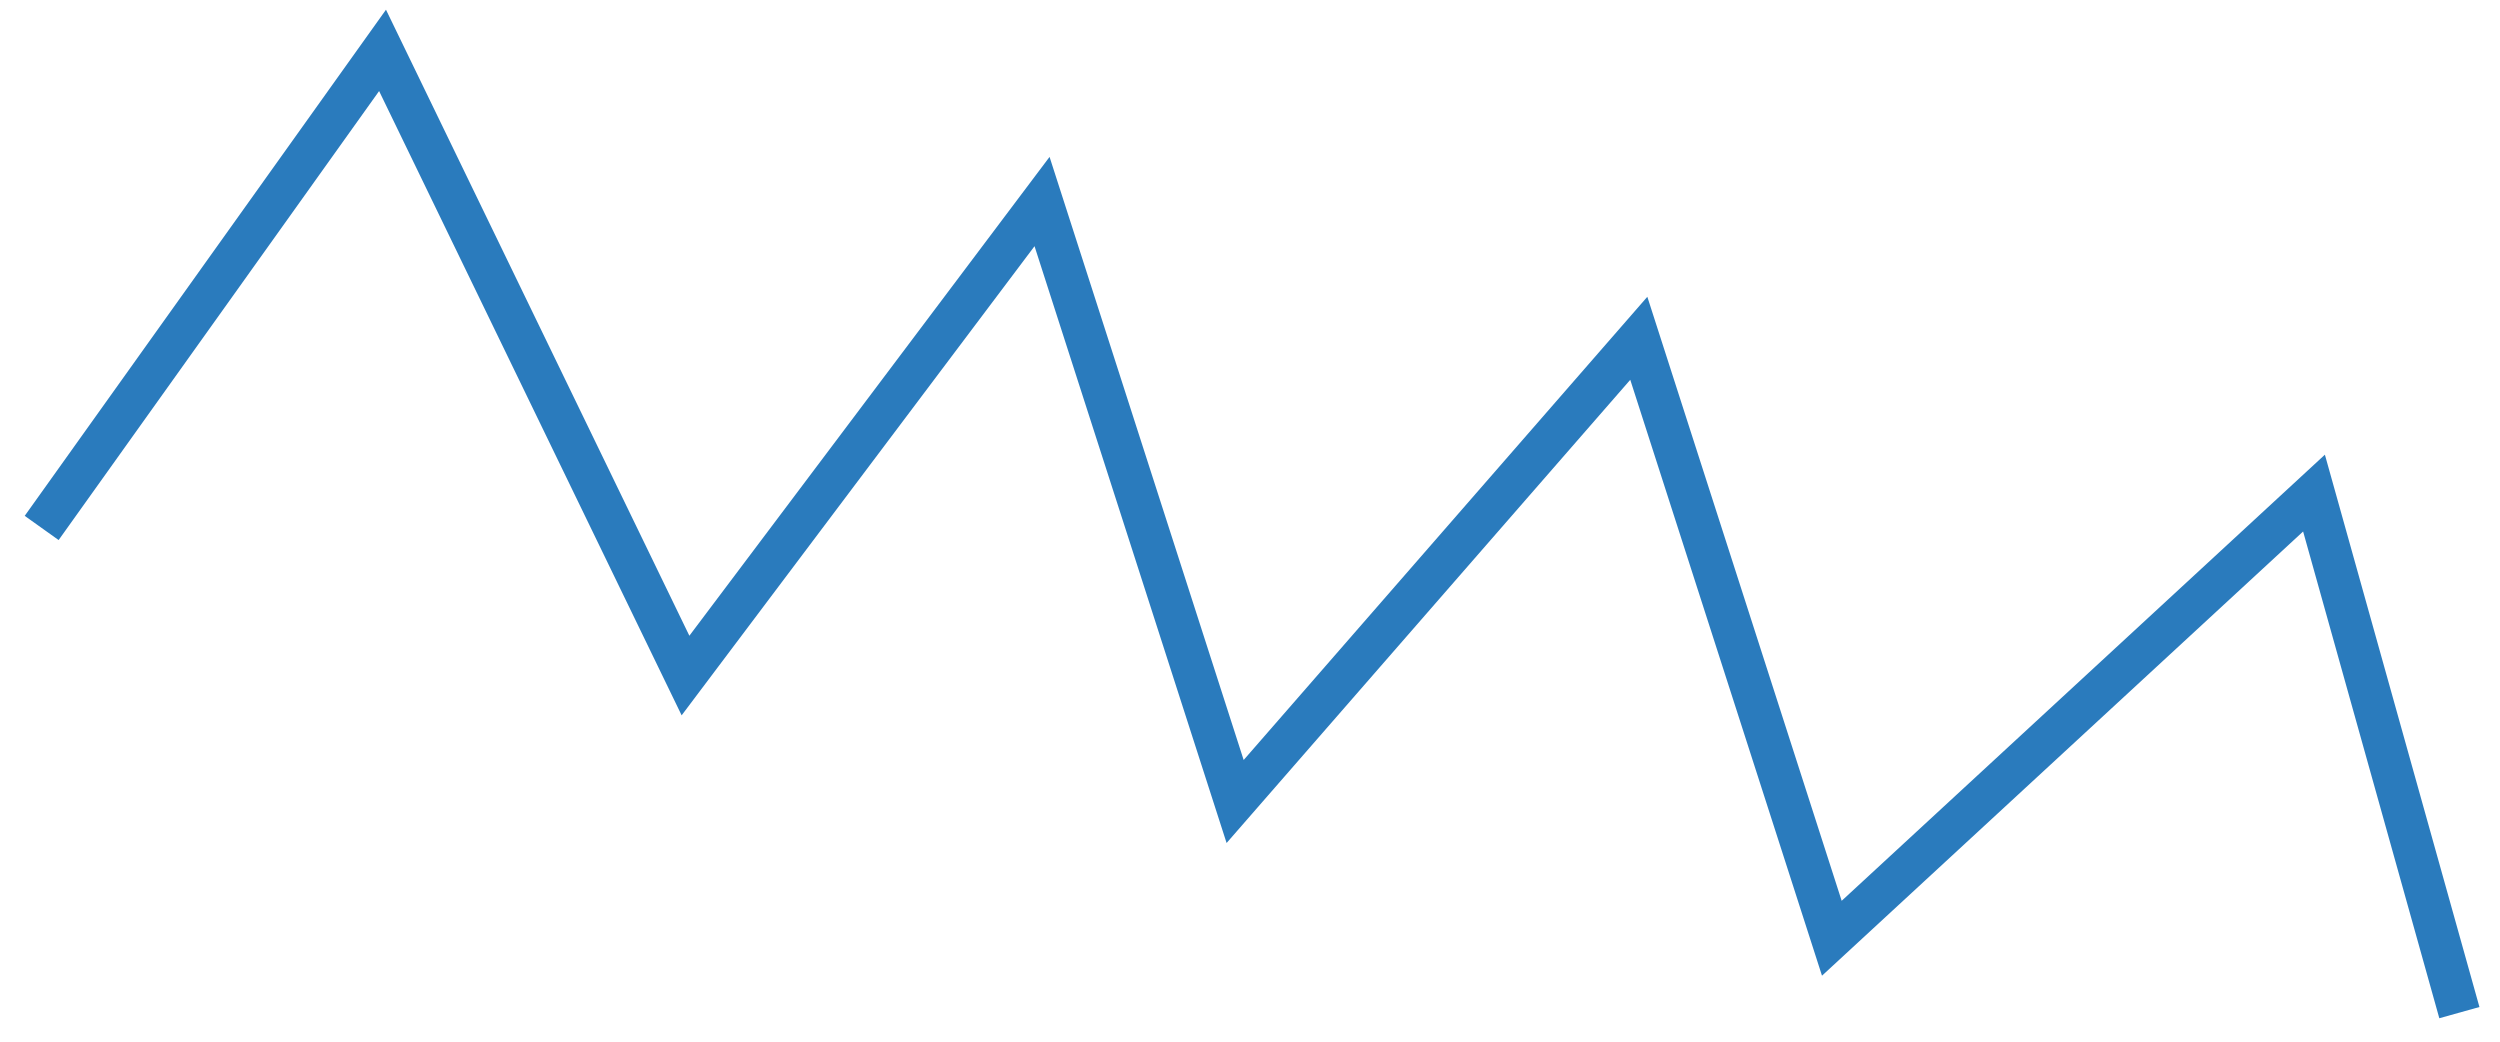
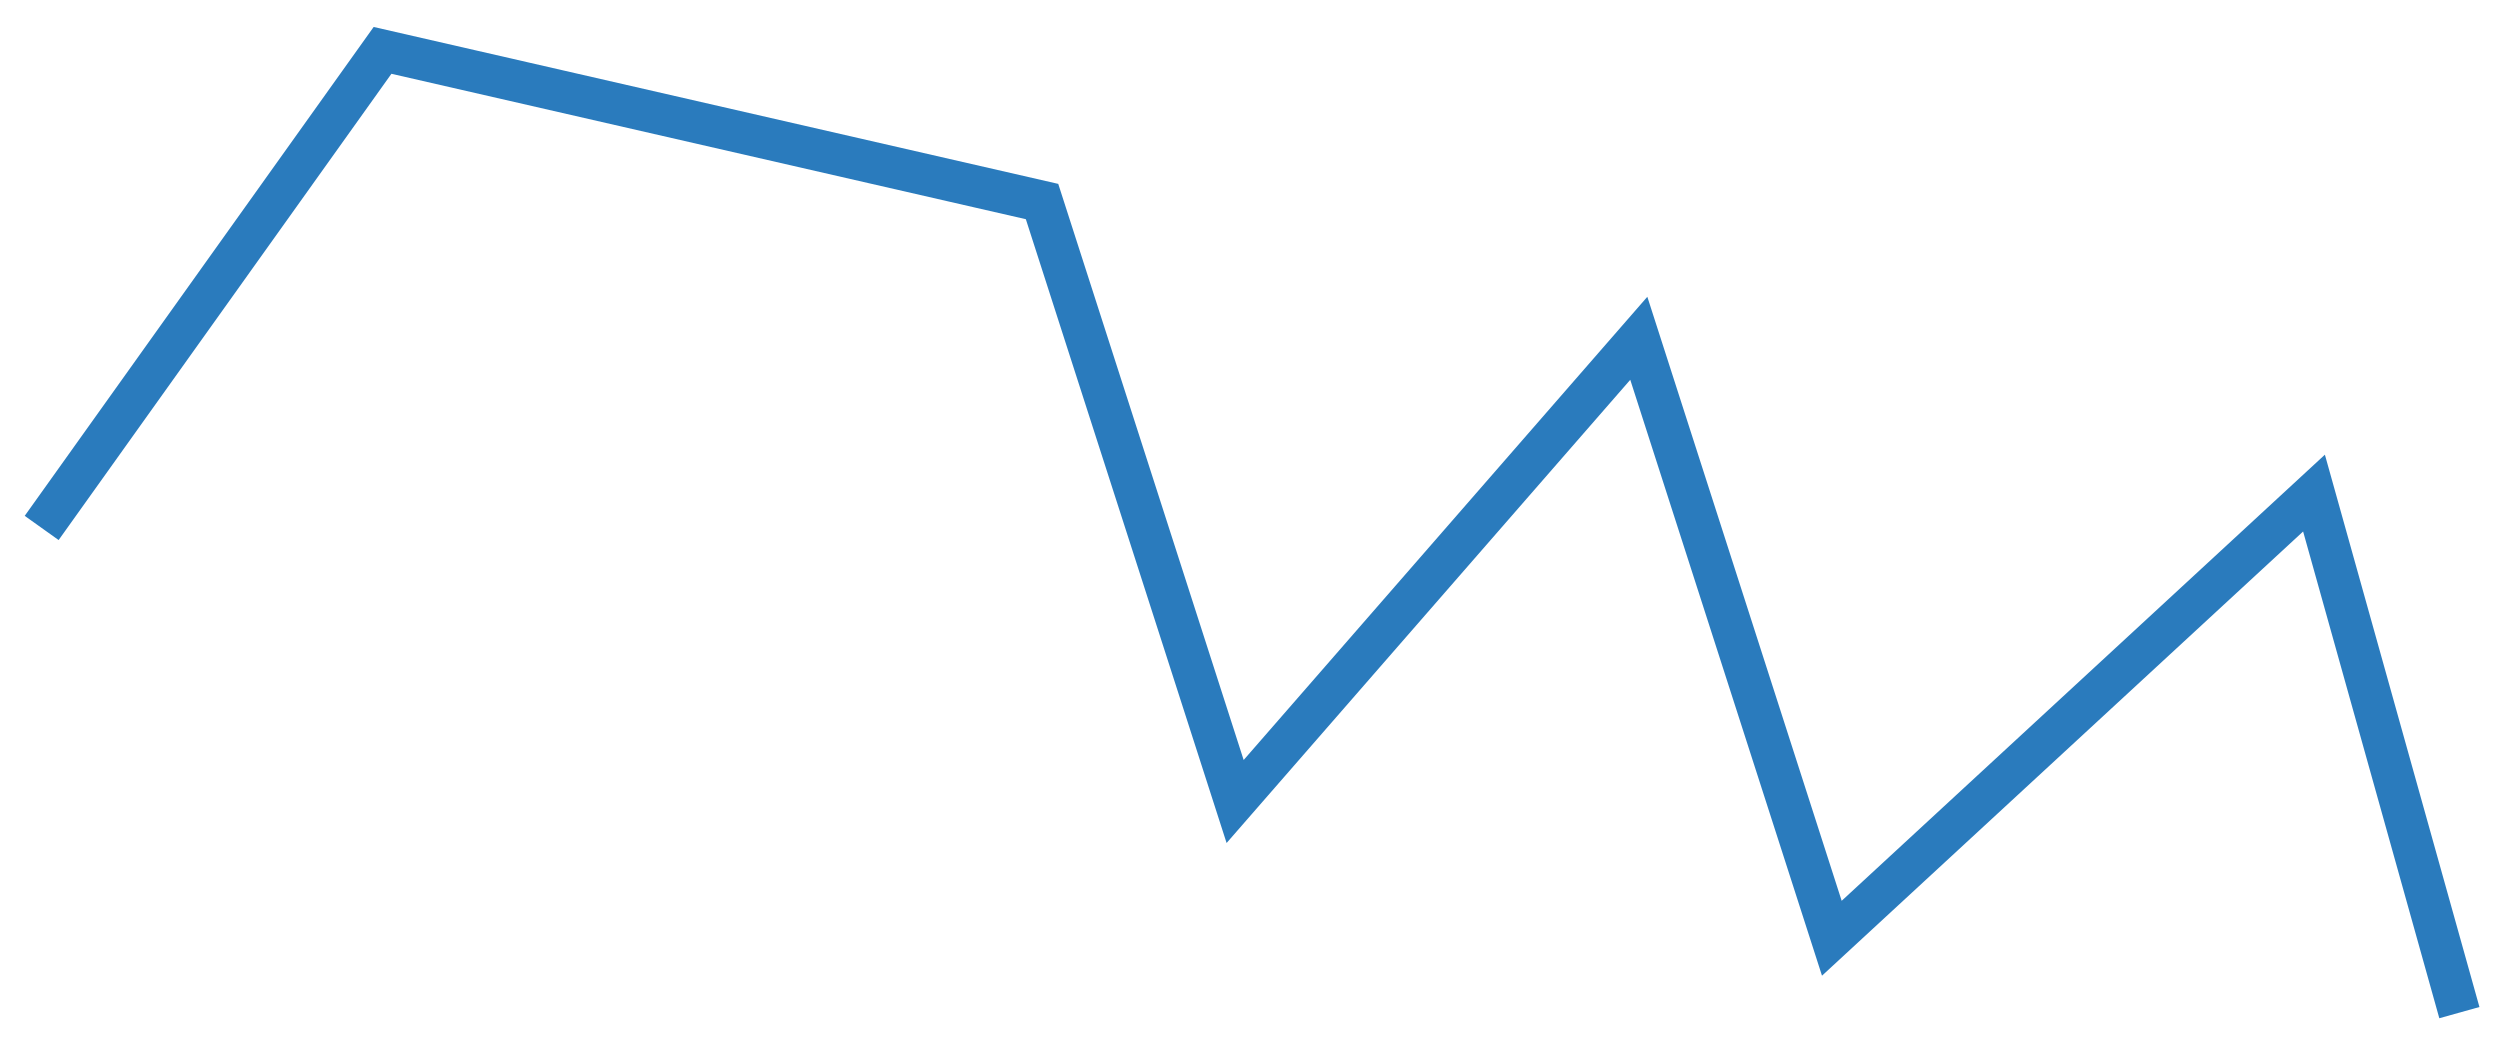
<svg xmlns="http://www.w3.org/2000/svg" width="60" height="25" viewBox="0 0 60 25" fill="none">
-   <path d="M1 12.671L9.181 1.209L16.452 16.213L25.009 4.837L29.643 19.236L39.331 8.119L43.964 22.518L55.536 11.834L59.025 24.303" stroke="#2A7BBD" />
+   <path d="M1 12.671L9.181 1.209L25.009 4.837L29.643 19.236L39.331 8.119L43.964 22.518L55.536 11.834L59.025 24.303" stroke="#2A7BBD" />
</svg>